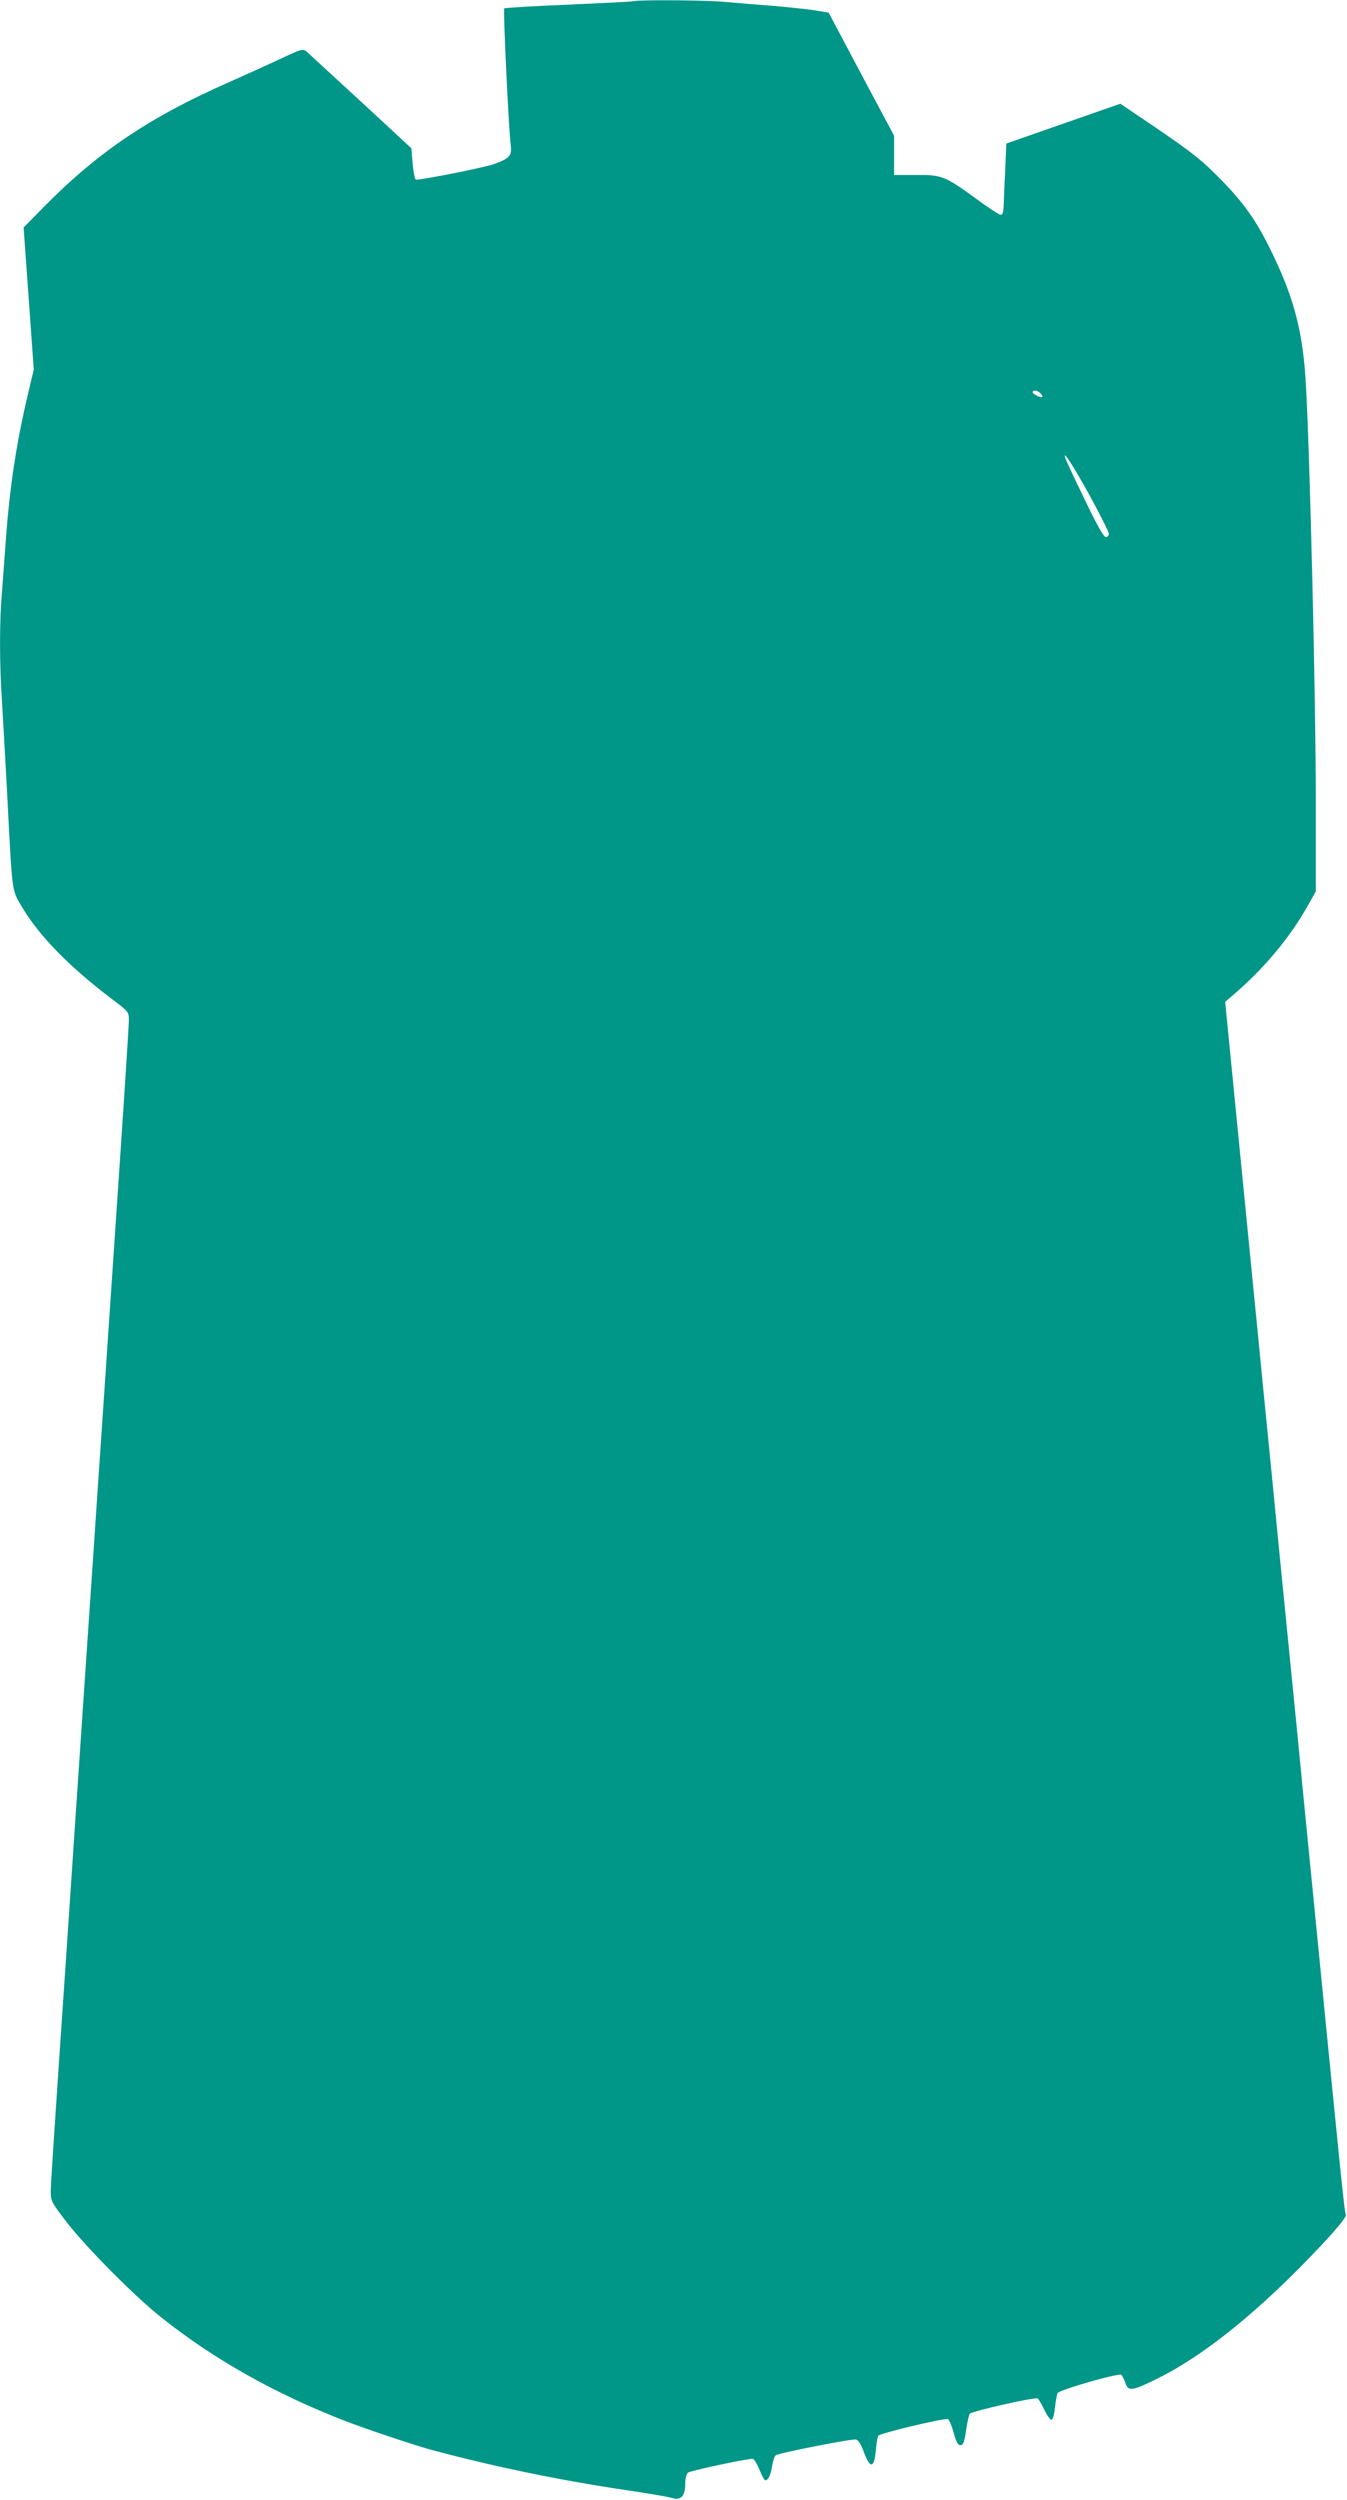
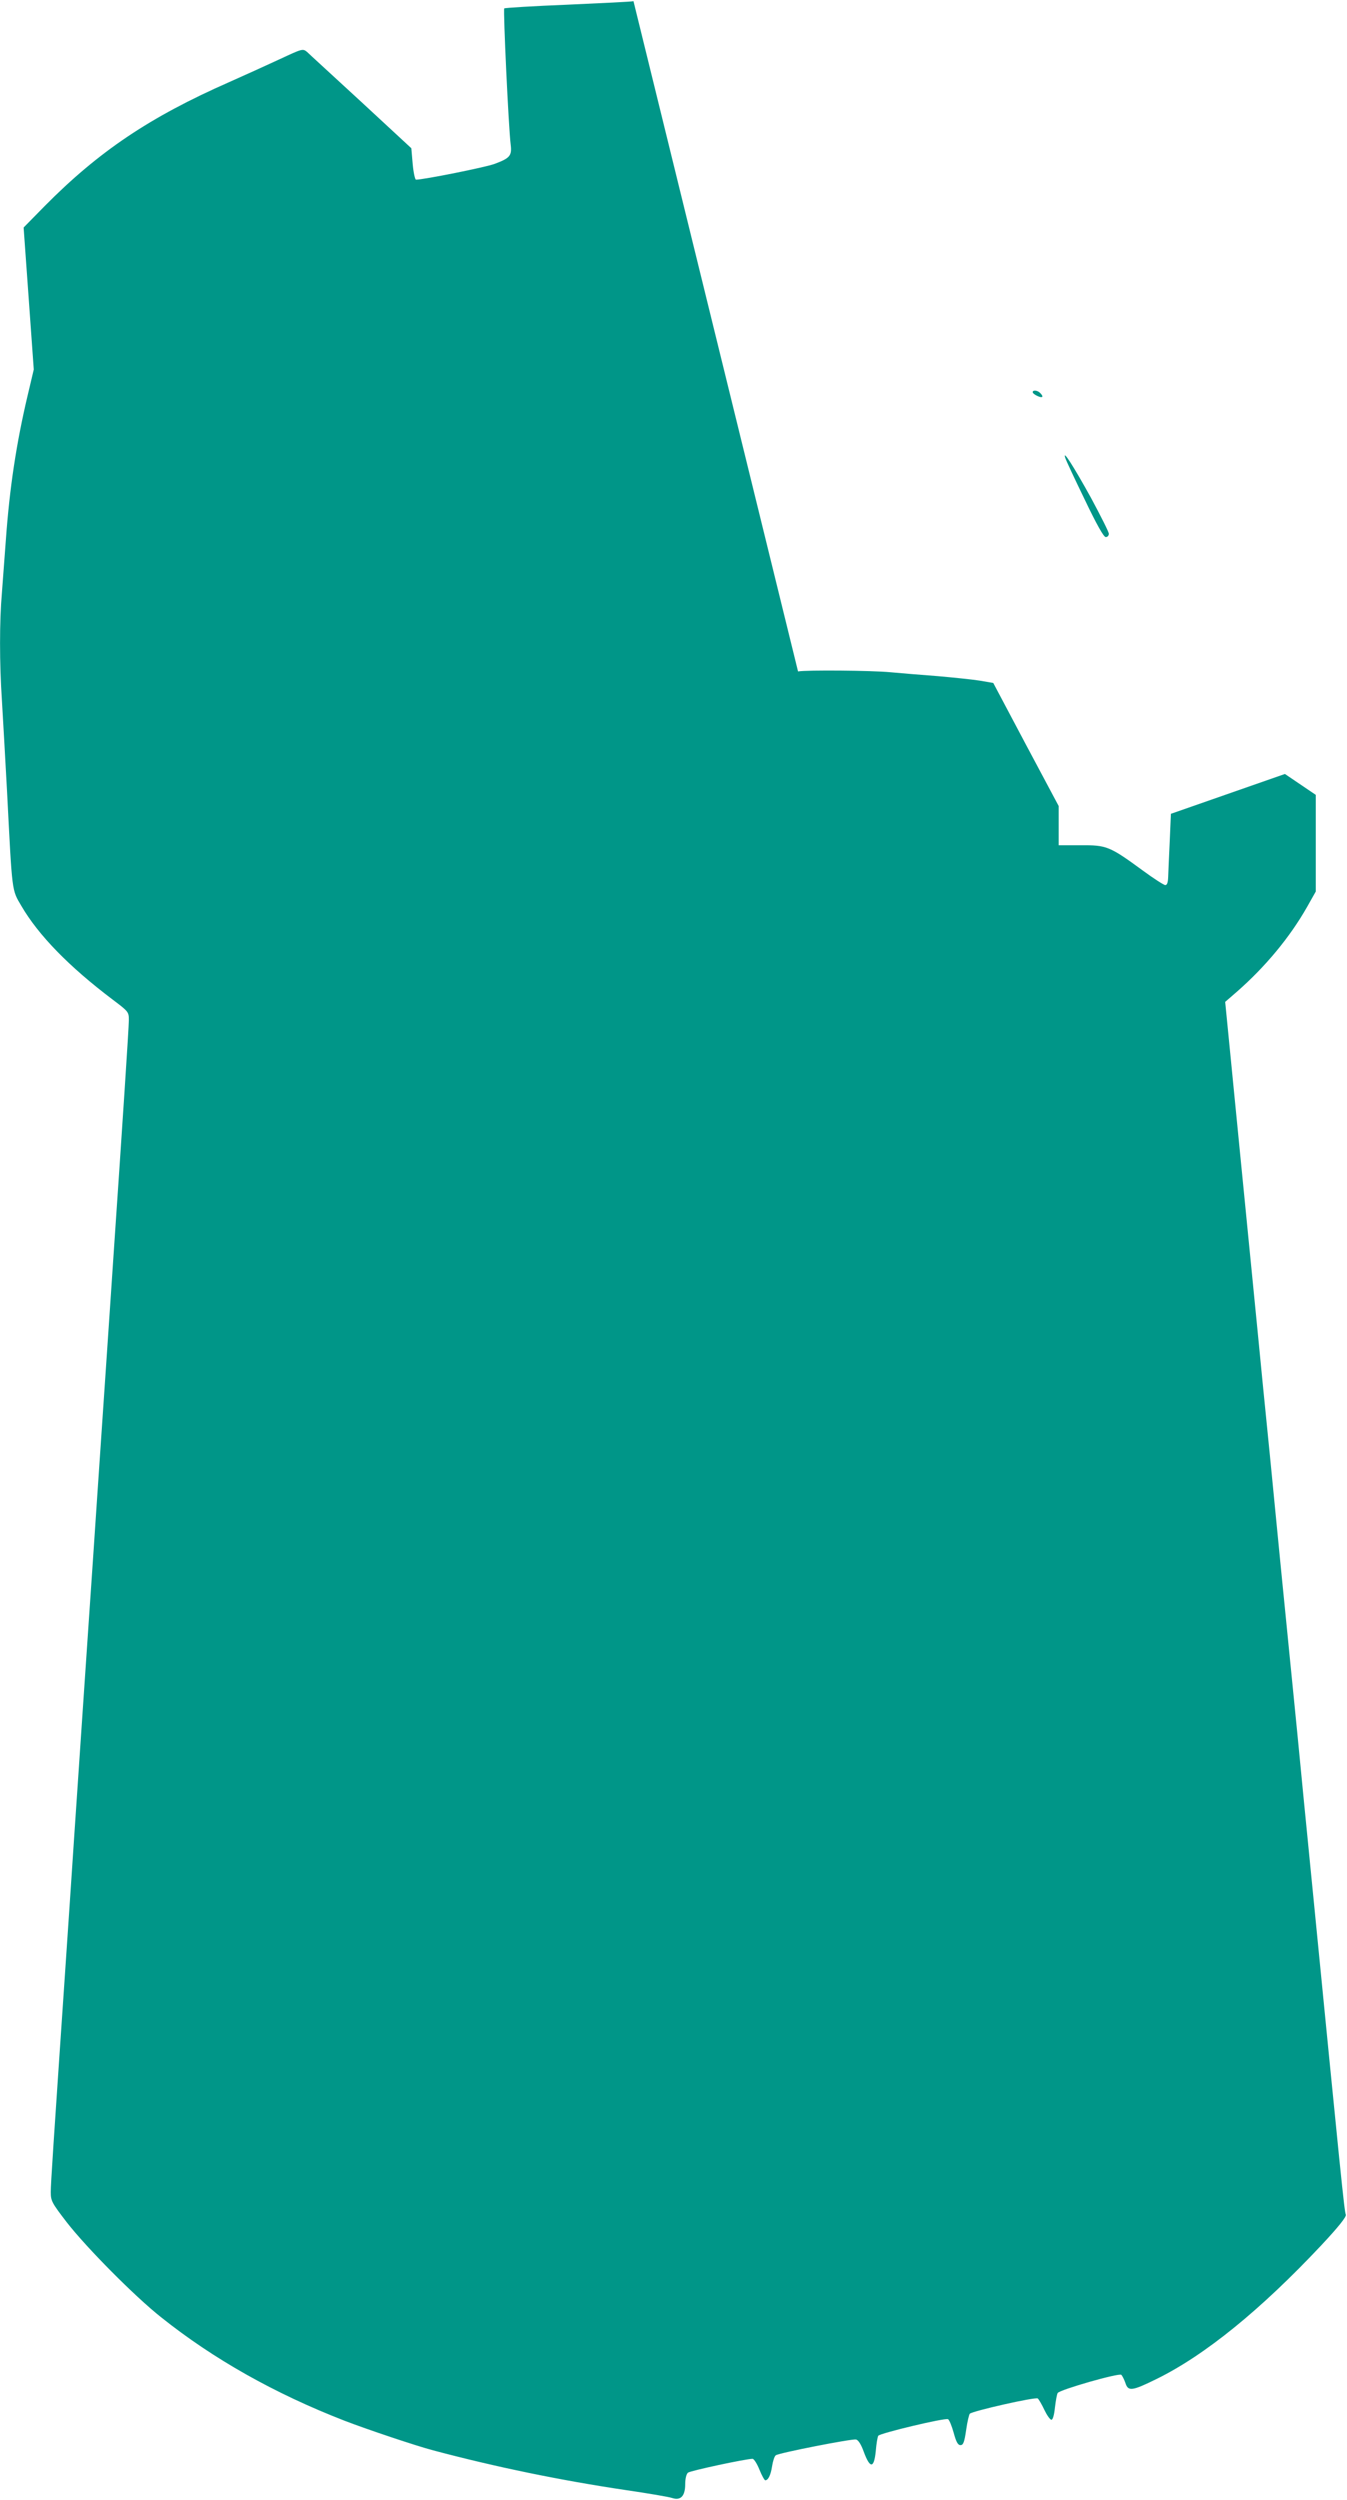
<svg xmlns="http://www.w3.org/2000/svg" version="1.0" width="690pt" height="1280pt" viewBox="0 0 690 1280" preserveAspectRatio="xMidYMid meet">
  <g transform="translate(0,1280) scale(0.1,-0.1)" fill="#009688" stroke="none">
-     <path d="M3245 12794 c-11 -3 -163 -10 -338 -18 -175 -7 -320 -16 -324 -19 -6 -7 22 -610 33 -698 7 -56 -4 -69 -82 -98 -44 -17 -364 -81 -403 -81 -5 0 -13 36 -17 80 l-7 81 -256 237 c-141 130 -267 245 -278 256 -22 18 -24 17 -140 -37 -65 -30 -181 -83 -258 -117 -407 -179 -669 -355 -947 -636 l-107 -109 26 -363 26 -364 -31 -131 c-58 -245 -93 -475 -112 -742 -6 -82 -15 -203 -20 -267 -13 -150 -13 -362 0 -558 5 -85 17 -292 26 -461 27 -528 24 -503 73 -587 88 -151 245 -312 469 -481 81 -61 82 -63 82 -105 0 -37 -34 -552 -80 -1226 -5 -80 -28 -413 -50 -740 -22 -327 -45 -660 -50 -740 -22 -317 -71 -1049 -100 -1475 -16 -247 -37 -549 -45 -670 -62 -913 -75 -1106 -75 -1149 0 -45 5 -55 82 -155 102 -131 349 -380 483 -486 268 -214 582 -391 940 -530 117 -45 364 -128 455 -152 320 -85 649 -153 985 -203 116 -17 223 -35 239 -41 43 -14 66 11 66 71 0 29 6 52 14 59 12 10 297 71 331 71 7 0 23 -25 35 -55 12 -30 26 -55 30 -55 15 0 28 26 35 72 4 26 12 51 19 56 15 12 388 85 411 81 12 -3 26 -25 40 -64 32 -86 52 -85 61 3 3 38 9 74 13 80 8 13 339 92 357 85 6 -2 19 -33 29 -69 13 -48 22 -64 35 -64 14 0 20 14 29 77 6 43 15 80 19 84 15 14 337 87 348 78 5 -4 21 -31 34 -59 13 -27 29 -50 36 -50 7 0 14 24 18 63 4 34 10 68 14 74 11 17 315 104 326 93 6 -6 15 -25 21 -42 14 -44 34 -41 160 21 248 122 533 354 843 684 89 95 130 147 126 157 -8 20 -23 170 -179 1755 -20 198 -51 520 -70 715 -78 783 -107 1076 -140 1418 -20 196 -49 492 -65 657 -63 642 -141 1426 -152 1543 l-12 122 60 52 c145 127 271 278 360 435 l44 78 0 495 c0 479 -29 1712 -50 2090 -14 272 -58 444 -169 675 -78 163 -138 251 -251 369 -110 114 -157 152 -373 298 l-158 107 -292 -102 -292 -102 -6 -140 c-4 -77 -7 -159 -8 -182 -1 -29 -5 -43 -15 -43 -7 0 -60 34 -117 76 -168 123 -184 129 -316 128 l-113 0 0 100 0 101 -168 315 -167 315 -70 12 c-38 6 -135 16 -215 23 -80 6 -189 15 -243 20 -92 9 -429 12 -472 4z m2083 -2006 c20 -20 13 -28 -13 -16 -14 6 -25 15 -25 20 0 12 24 10 38 -4z m260 -536 c50 -93 92 -176 92 -185 0 -10 -7 -17 -16 -17 -10 0 -46 63 -108 193 -51 105 -96 201 -99 212 -16 49 43 -44 131 -203z" />
+     <path d="M3245 12794 c-11 -3 -163 -10 -338 -18 -175 -7 -320 -16 -324 -19 -6 -7 22 -610 33 -698 7 -56 -4 -69 -82 -98 -44 -17 -364 -81 -403 -81 -5 0 -13 36 -17 80 l-7 81 -256 237 c-141 130 -267 245 -278 256 -22 18 -24 17 -140 -37 -65 -30 -181 -83 -258 -117 -407 -179 -669 -355 -947 -636 l-107 -109 26 -363 26 -364 -31 -131 c-58 -245 -93 -475 -112 -742 -6 -82 -15 -203 -20 -267 -13 -150 -13 -362 0 -558 5 -85 17 -292 26 -461 27 -528 24 -503 73 -587 88 -151 245 -312 469 -481 81 -61 82 -63 82 -105 0 -37 -34 -552 -80 -1226 -5 -80 -28 -413 -50 -740 -22 -327 -45 -660 -50 -740 -22 -317 -71 -1049 -100 -1475 -16 -247 -37 -549 -45 -670 -62 -913 -75 -1106 -75 -1149 0 -45 5 -55 82 -155 102 -131 349 -380 483 -486 268 -214 582 -391 940 -530 117 -45 364 -128 455 -152 320 -85 649 -153 985 -203 116 -17 223 -35 239 -41 43 -14 66 11 66 71 0 29 6 52 14 59 12 10 297 71 331 71 7 0 23 -25 35 -55 12 -30 26 -55 30 -55 15 0 28 26 35 72 4 26 12 51 19 56 15 12 388 85 411 81 12 -3 26 -25 40 -64 32 -86 52 -85 61 3 3 38 9 74 13 80 8 13 339 92 357 85 6 -2 19 -33 29 -69 13 -48 22 -64 35 -64 14 0 20 14 29 77 6 43 15 80 19 84 15 14 337 87 348 78 5 -4 21 -31 34 -59 13 -27 29 -50 36 -50 7 0 14 24 18 63 4 34 10 68 14 74 11 17 315 104 326 93 6 -6 15 -25 21 -42 14 -44 34 -41 160 21 248 122 533 354 843 684 89 95 130 147 126 157 -8 20 -23 170 -179 1755 -20 198 -51 520 -70 715 -78 783 -107 1076 -140 1418 -20 196 -49 492 -65 657 -63 642 -141 1426 -152 1543 l-12 122 60 52 c145 127 271 278 360 435 l44 78 0 495 l-158 107 -292 -102 -292 -102 -6 -140 c-4 -77 -7 -159 -8 -182 -1 -29 -5 -43 -15 -43 -7 0 -60 34 -117 76 -168 123 -184 129 -316 128 l-113 0 0 100 0 101 -168 315 -167 315 -70 12 c-38 6 -135 16 -215 23 -80 6 -189 15 -243 20 -92 9 -429 12 -472 4z m2083 -2006 c20 -20 13 -28 -13 -16 -14 6 -25 15 -25 20 0 12 24 10 38 -4z m260 -536 c50 -93 92 -176 92 -185 0 -10 -7 -17 -16 -17 -10 0 -46 63 -108 193 -51 105 -96 201 -99 212 -16 49 43 -44 131 -203z" />
  </g>
</svg>